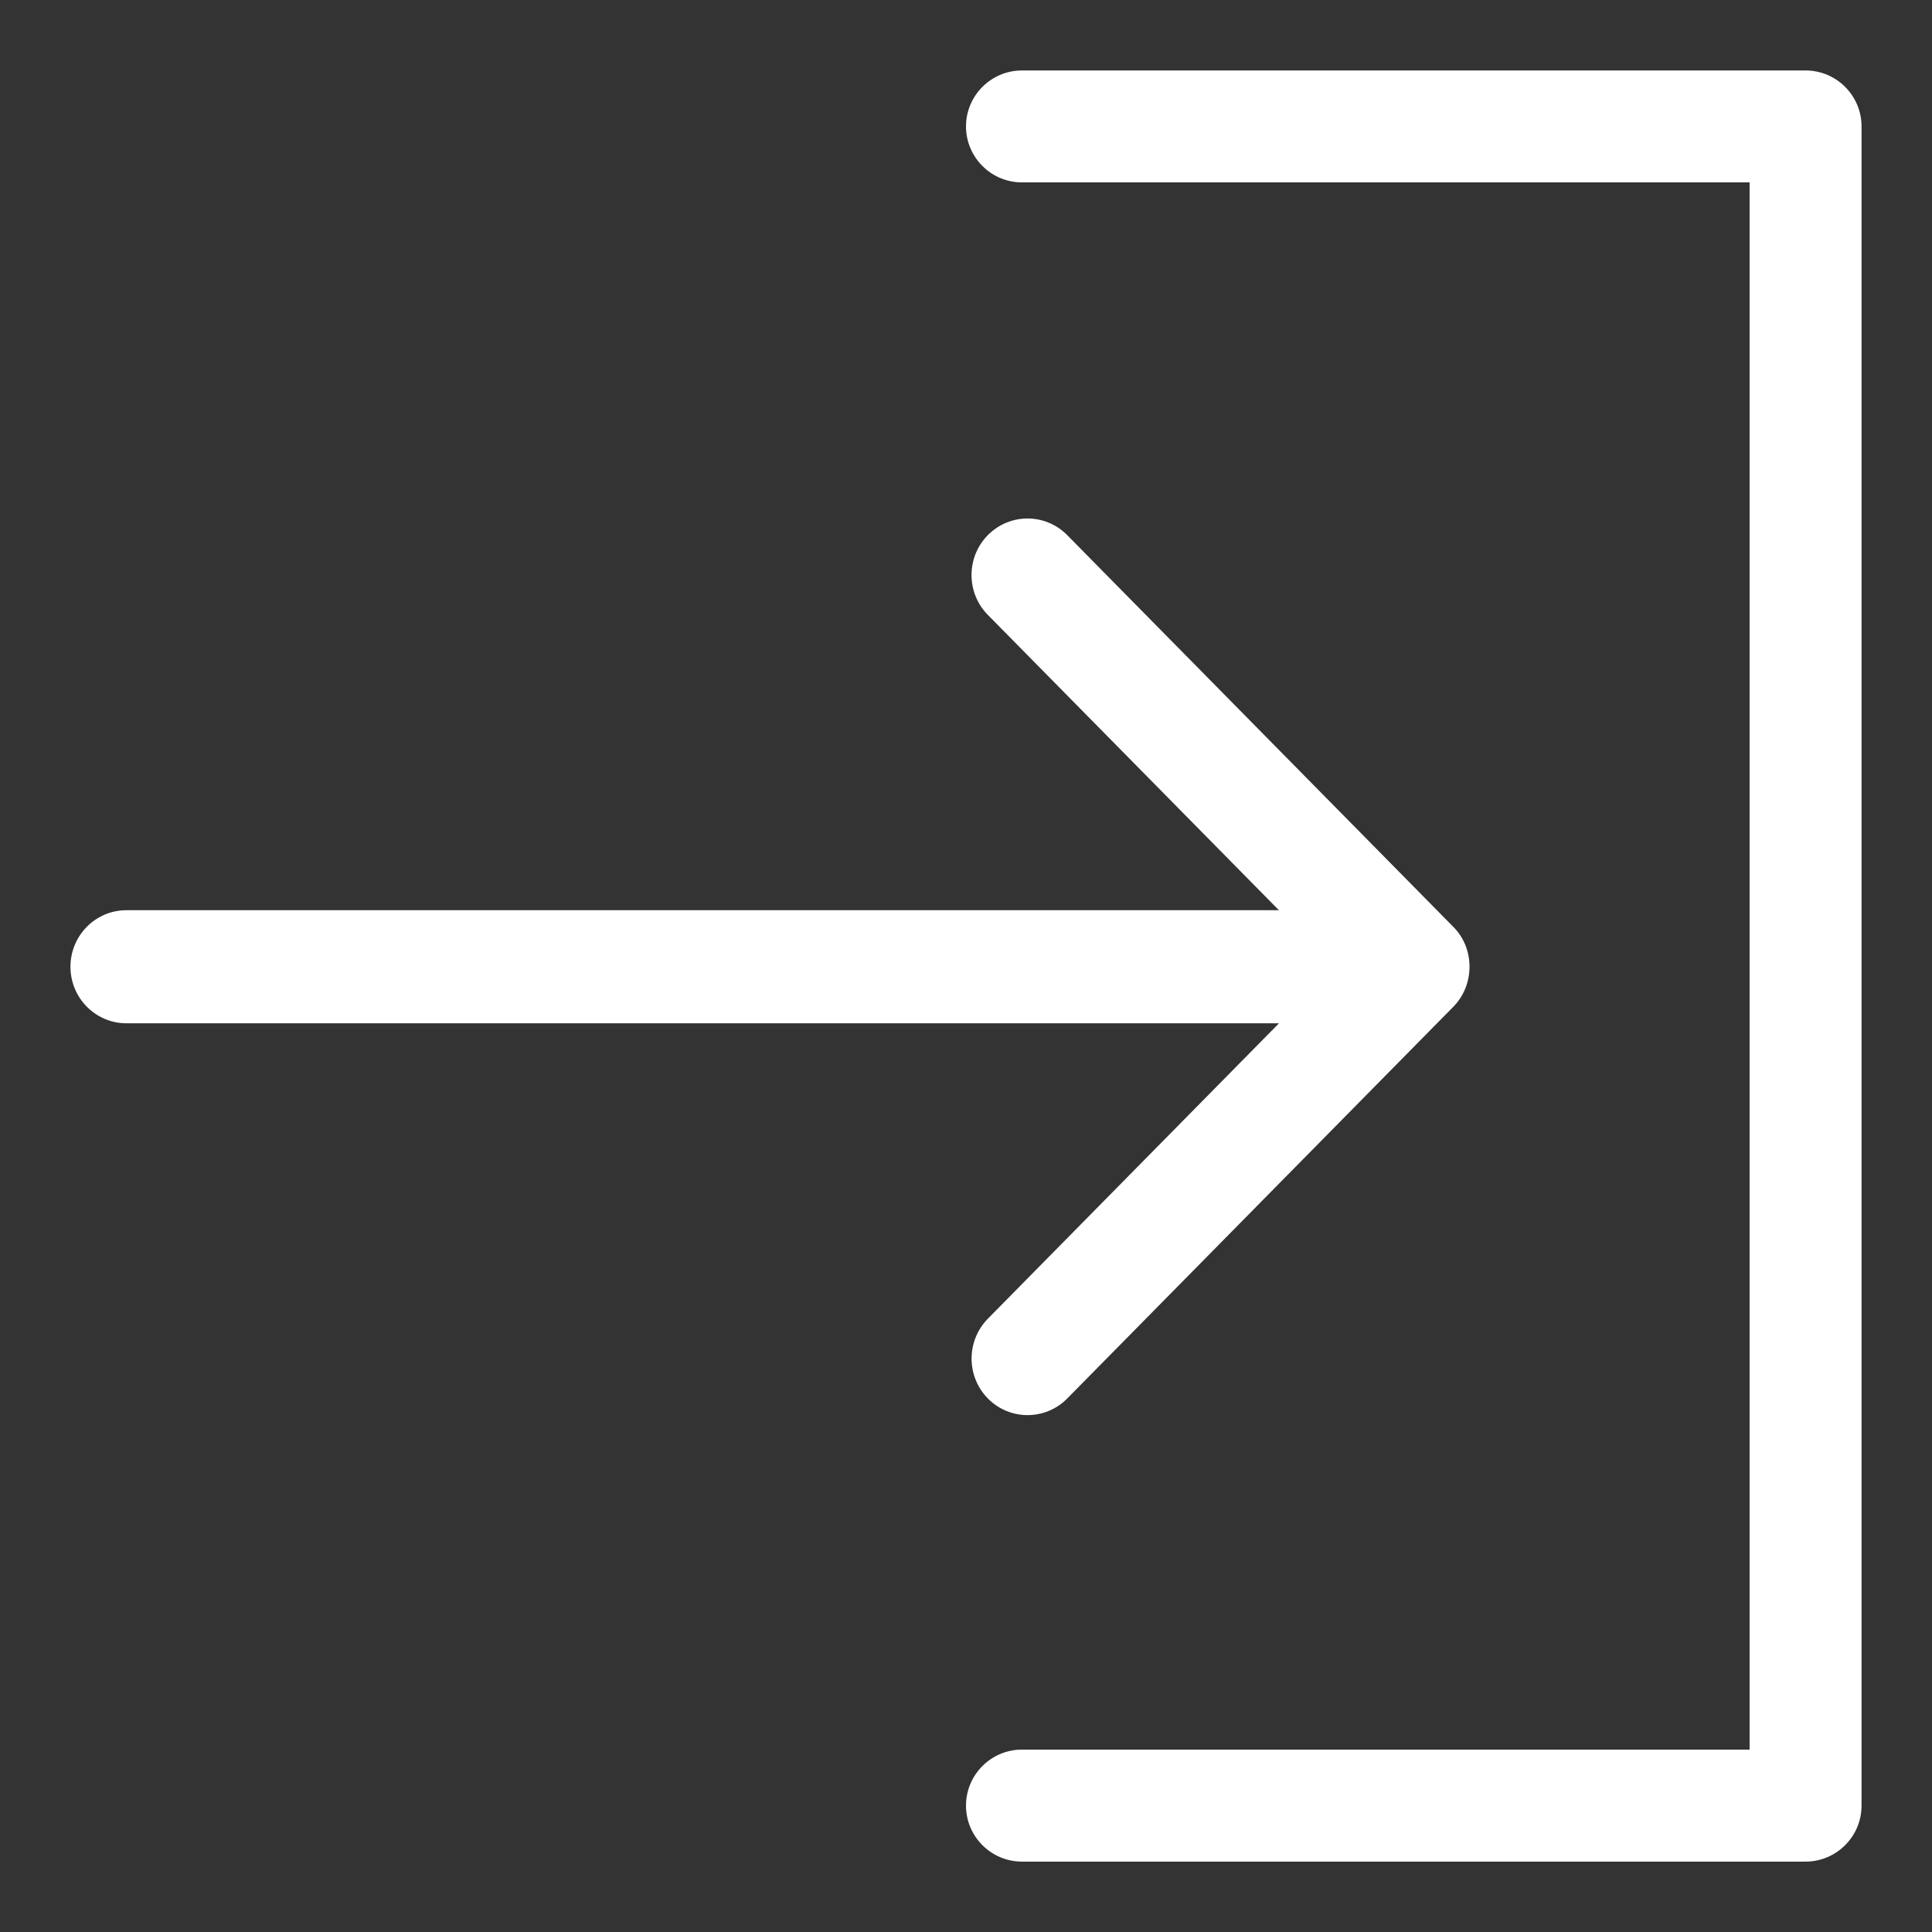
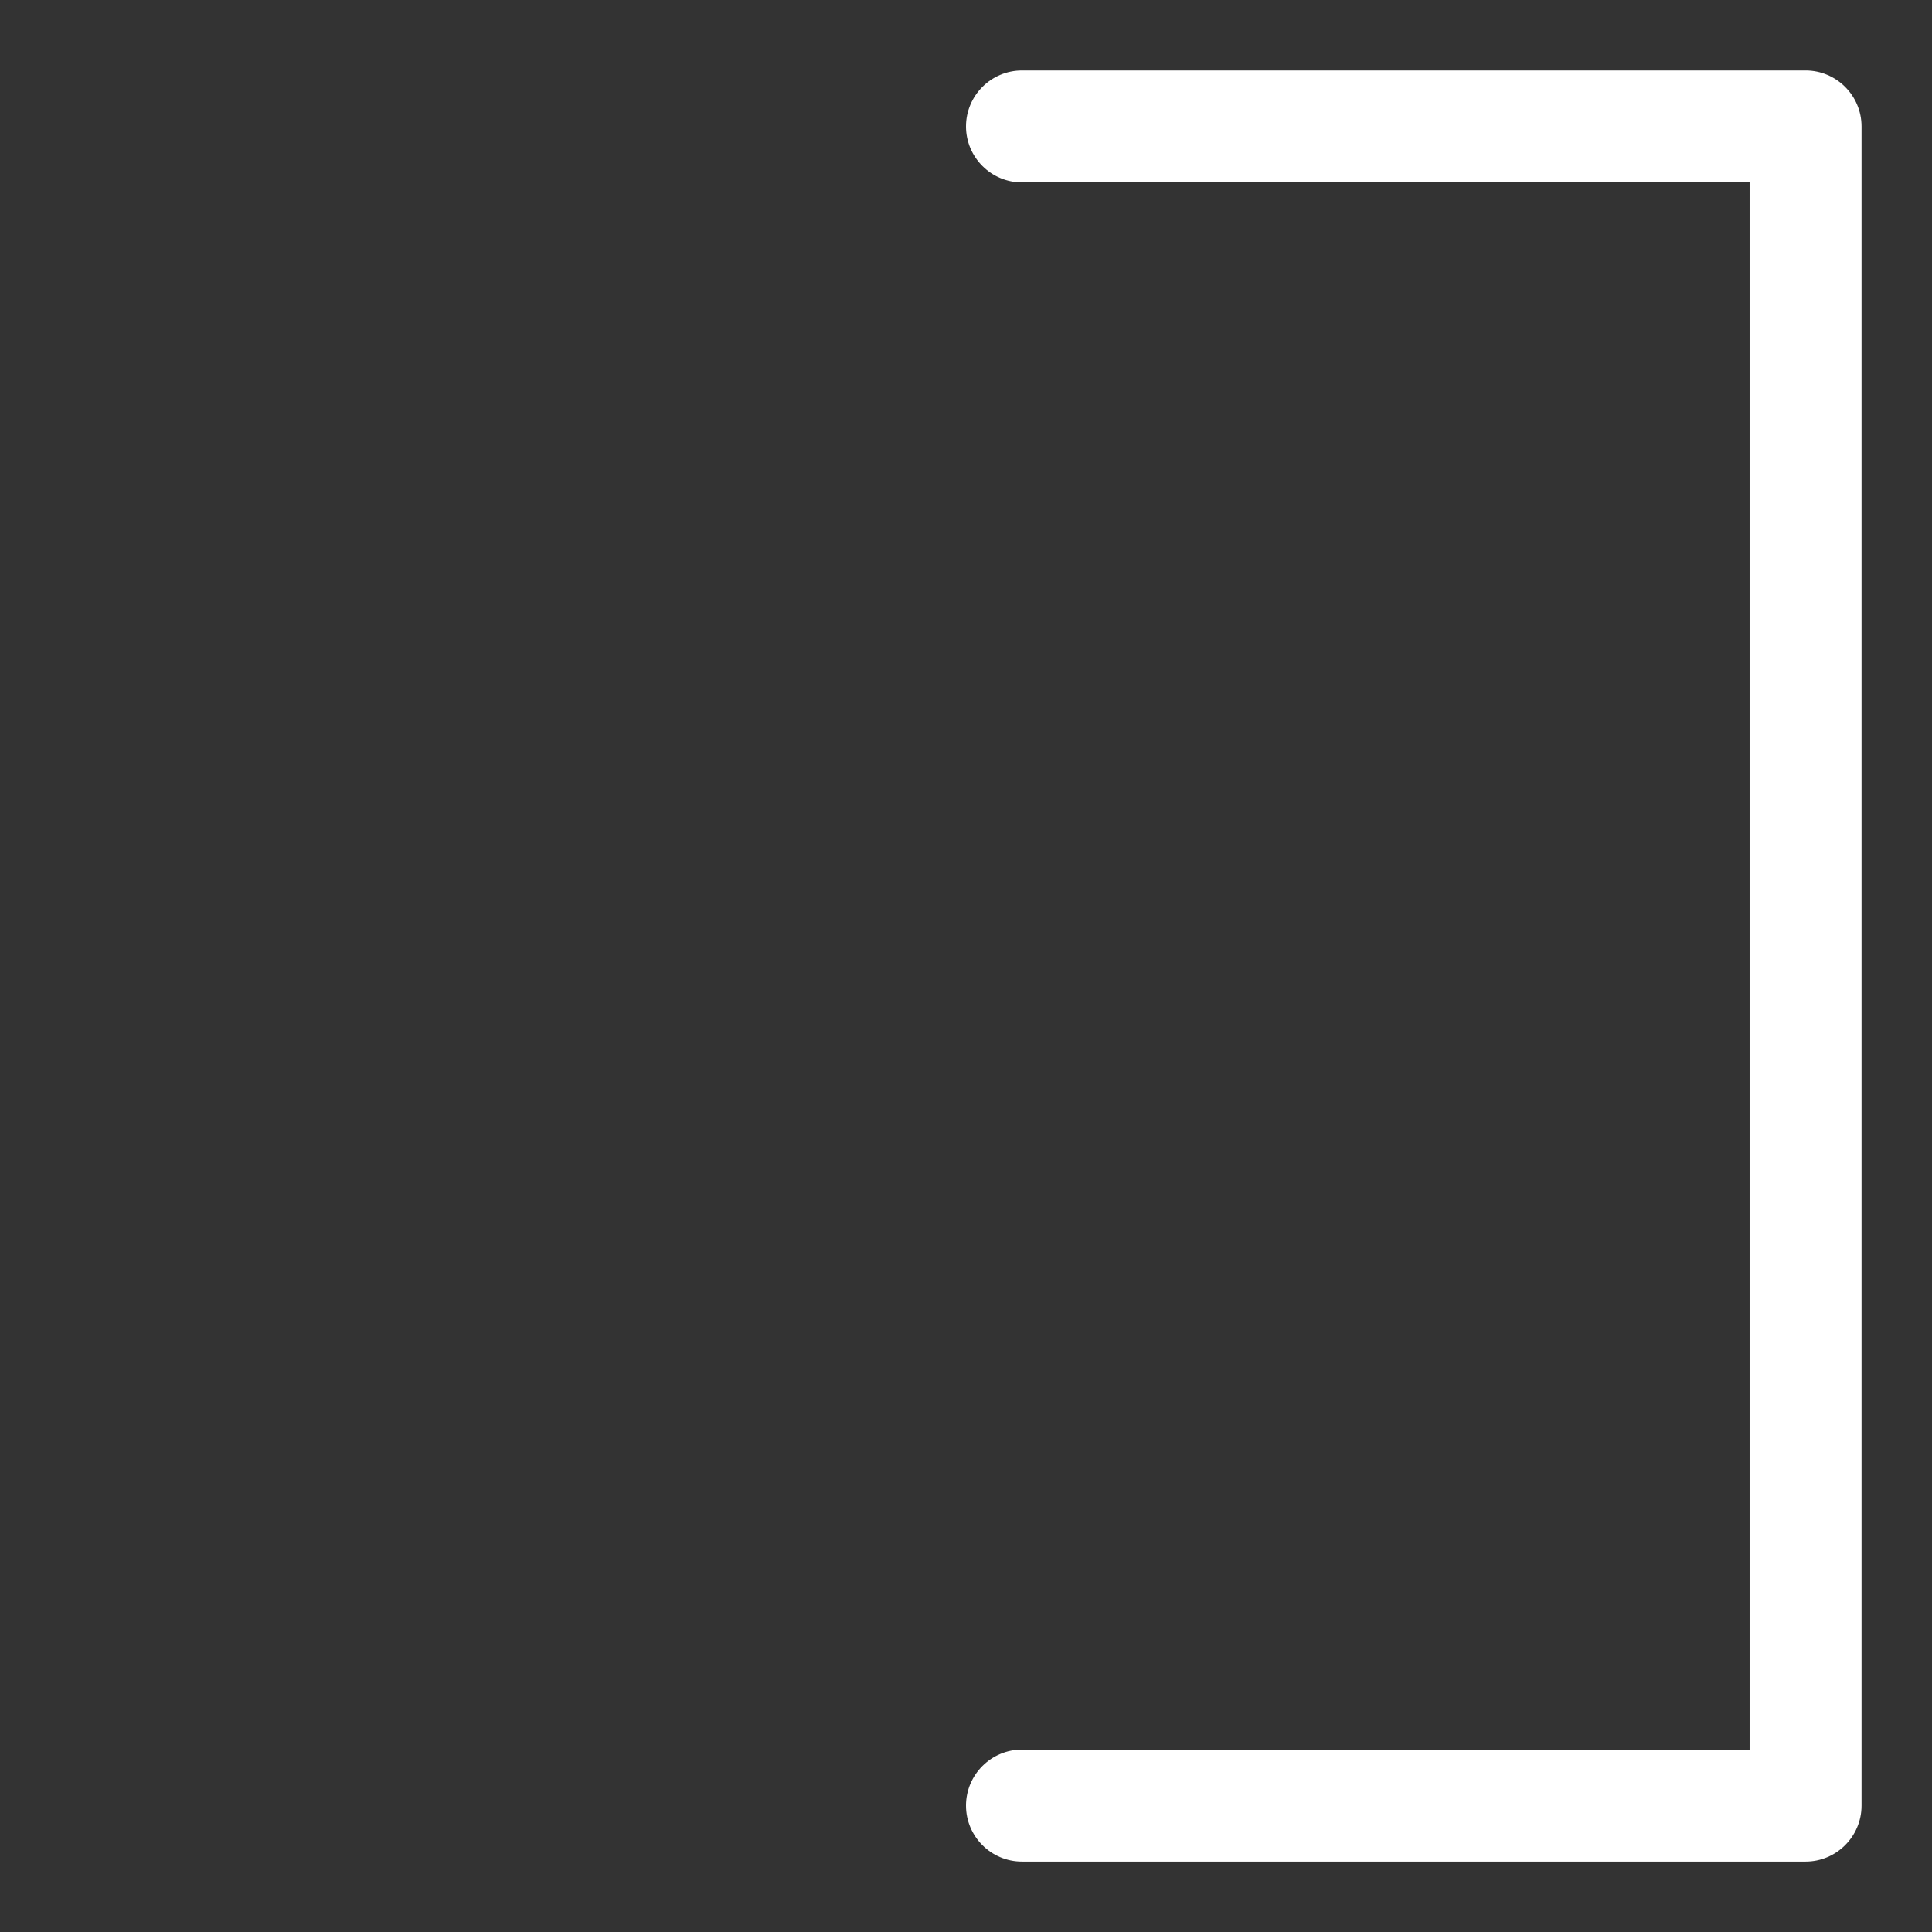
<svg xmlns="http://www.w3.org/2000/svg" version="1.1" id="Слой_1" x="0px" y="0px" width="32px" height="32px" viewBox="0 0 32 32" enable-background="new 0 0 32 32" xml:space="preserve">
  <rect x="0" y="0" width="32" height="32" fill="#333333" stroke="none" />
  <g id="Sign_In">
    <path fill="#FFFFFF" d="M29.906,1.167H16.927C16.416,1.167,16,1.583,16,2.094c0,0.511,0.416,0.927,0.927,0.927h12.052v25.958   H16.927c-0.511,0-0.927,0.416-0.927,0.928c0,0.511,0.416,0.927,0.927,0.927h12.979c0.511,0,0.927-0.416,0.927-0.927V2.094   C30.833,1.583,30.417,1.167,29.906,1.167z" />
-     <path fill="#FFFFFF" d="M16.364,21.84c-0.362,0.367-0.362,0.959,0,1.325c0.362,0.365,0.949,0.365,1.311,0l6.396-6.489   c0.356-0.361,0.361-0.964,0-1.325l-6.396-6.489c-0.363-0.366-0.949-0.365-1.312,0c-0.362,0.365-0.362,0.959,0,1.324l4.82,4.89   H2.094c-0.512,0-0.927,0.419-0.927,0.937c0,0.517,0.416,0.936,0.927,0.936h19.09L16.364,21.84z" />
  </g>
</svg>